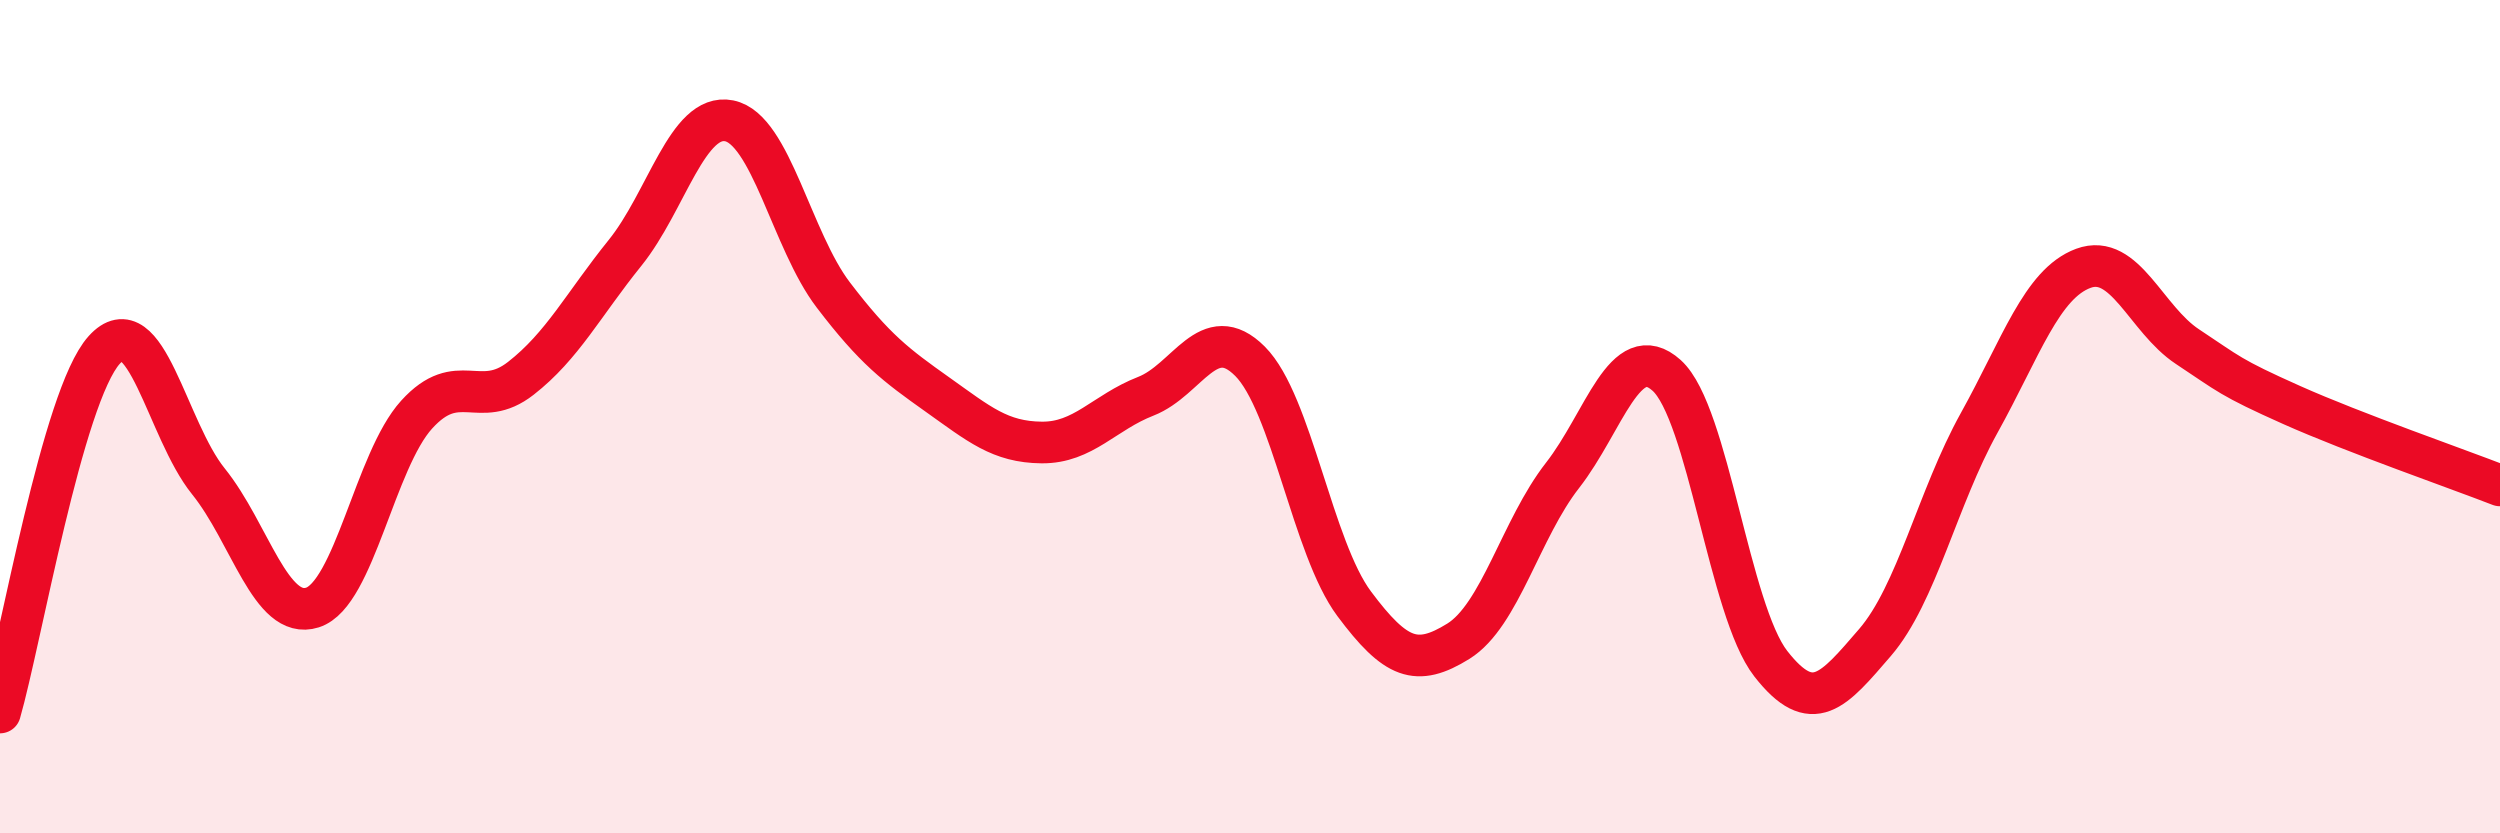
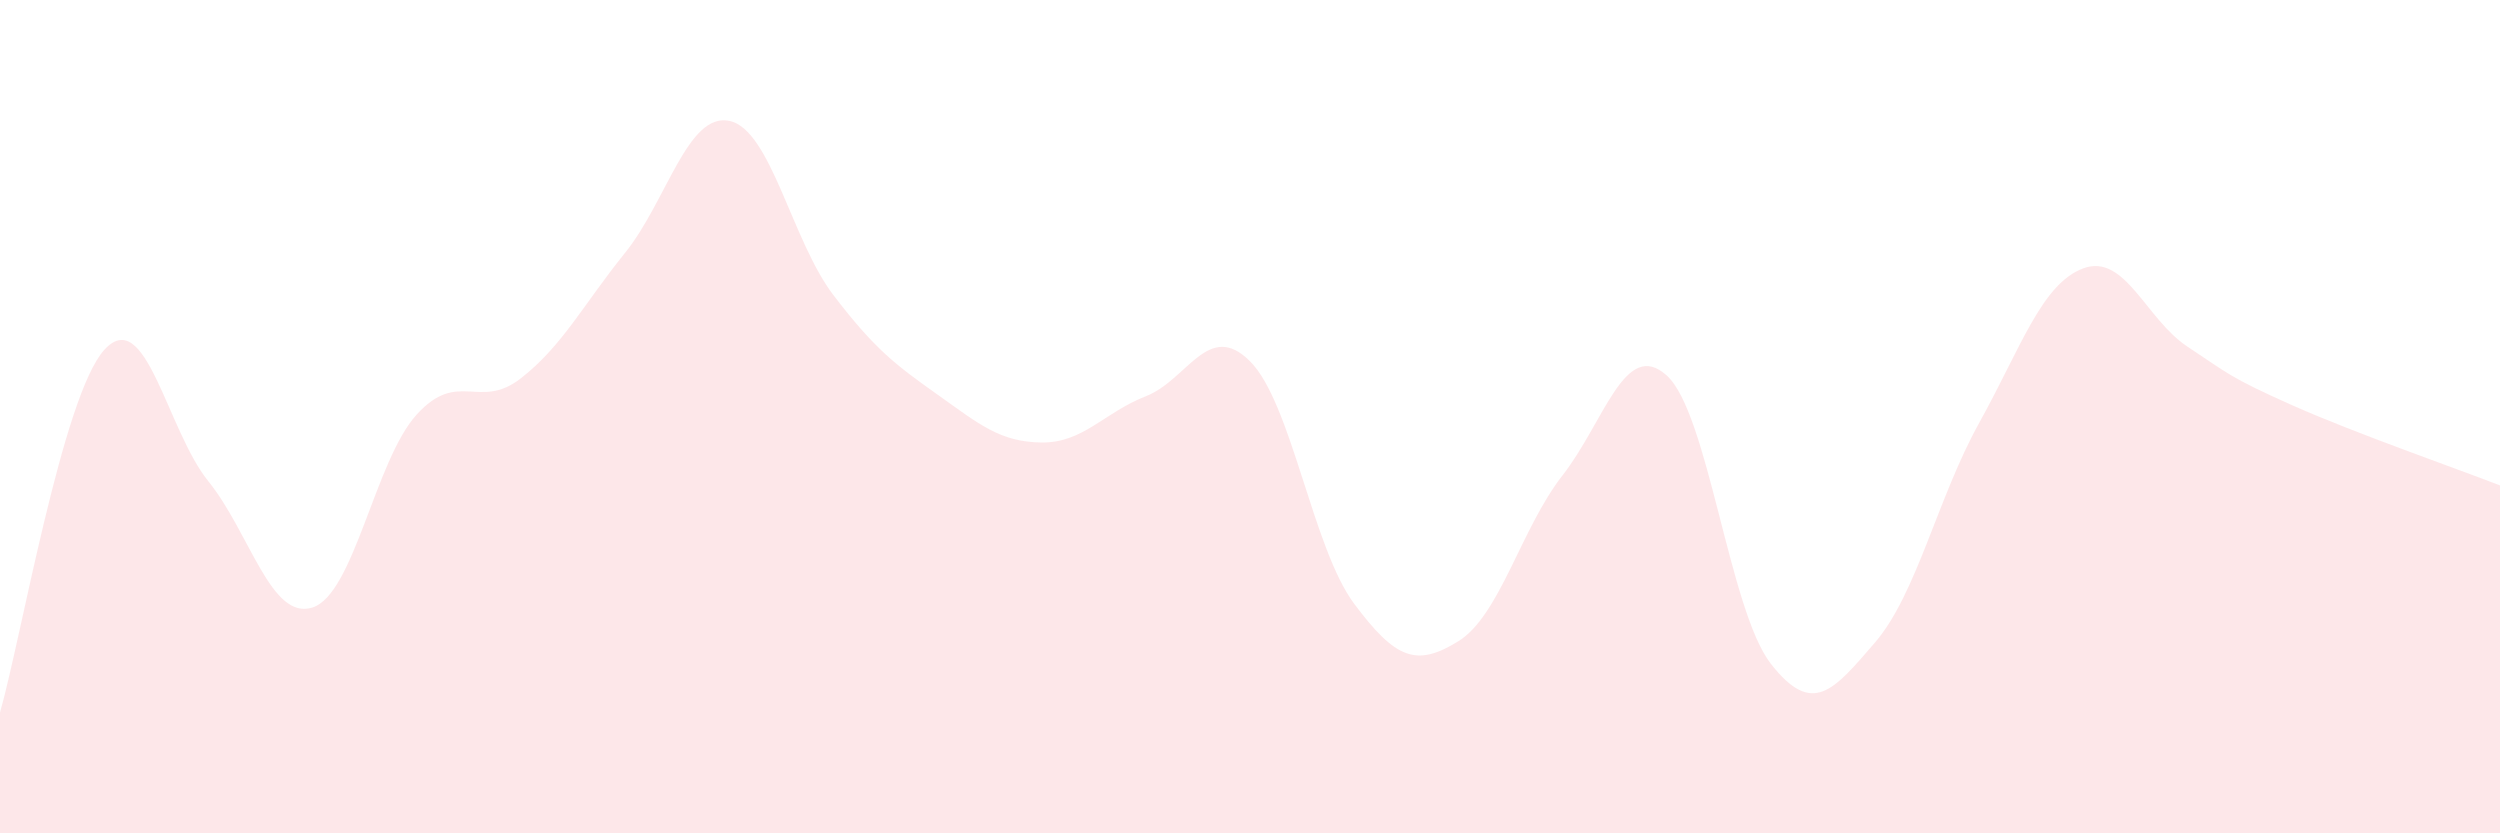
<svg xmlns="http://www.w3.org/2000/svg" width="60" height="20" viewBox="0 0 60 20">
  <path d="M 0,17.1 C 0.5,15.36 1.5,9.51 2.5,8.4 C 3.5,7.29 4,10.31 5,11.55 C 6,12.79 6.5,14.9 7.5,14.58 C 8.5,14.26 9,11.05 10,9.95 C 11,8.85 11.5,9.86 12.5,9.08 C 13.5,8.3 14,7.31 15,6.07 C 16,4.83 16.5,2.7 17.5,2.9 C 18.5,3.1 19,5.77 20,7.08 C 21,8.39 21.5,8.76 22.5,9.47 C 23.5,10.18 24,10.61 25,10.62 C 26,10.63 26.5,9.9 27.5,9.51 C 28.5,9.12 29,7.67 30,8.67 C 31,9.67 31.5,13.15 32.5,14.49 C 33.5,15.83 34,16.01 35,15.39 C 36,14.77 36.5,12.69 37.5,11.41 C 38.5,10.13 39,8.11 40,9.01 C 41,9.91 41.5,14.65 42.5,15.93 C 43.5,17.21 44,16.58 45,15.42 C 46,14.26 46.5,11.95 47.5,10.15 C 48.5,8.35 49,6.81 50,6.44 C 51,6.07 51.5,7.66 52.5,8.32 C 53.5,8.98 53.5,9.05 55,9.72 C 56.5,10.39 59,11.26 60,11.65L60 20L0 20Z" fill="#EB0A25" opacity="0.1" stroke-linecap="round" stroke-linejoin="round" />
-   <path d="M 0,17.1 C 0.5,15.36 1.5,9.51 2.5,8.4 C 3.5,7.29 4,10.31 5,11.55 C 6,12.79 6.5,14.9 7.5,14.58 C 8.5,14.26 9,11.05 10,9.95 C 11,8.85 11.5,9.86 12.5,9.08 C 13.5,8.3 14,7.31 15,6.07 C 16,4.83 16.5,2.7 17.5,2.9 C 18.5,3.1 19,5.77 20,7.08 C 21,8.39 21.5,8.76 22.5,9.47 C 23.5,10.18 24,10.61 25,10.62 C 26,10.63 26.5,9.9 27.5,9.51 C 28.5,9.12 29,7.67 30,8.67 C 31,9.67 31.5,13.15 32.5,14.49 C 33.5,15.83 34,16.01 35,15.39 C 36,14.77 36.5,12.69 37.5,11.41 C 38.5,10.13 39,8.11 40,9.01 C 41,9.91 41.5,14.65 42.5,15.93 C 43.5,17.21 44,16.58 45,15.42 C 46,14.26 46.5,11.95 47.5,10.15 C 48.5,8.35 49,6.81 50,6.44 C 51,6.07 51.5,7.66 52.5,8.32 C 53.5,8.98 53.5,9.05 55,9.72 C 56.5,10.39 59,11.26 60,11.65" stroke="#EB0A25" stroke-width="1" fill="none" stroke-linecap="round" stroke-linejoin="round" />
</svg>